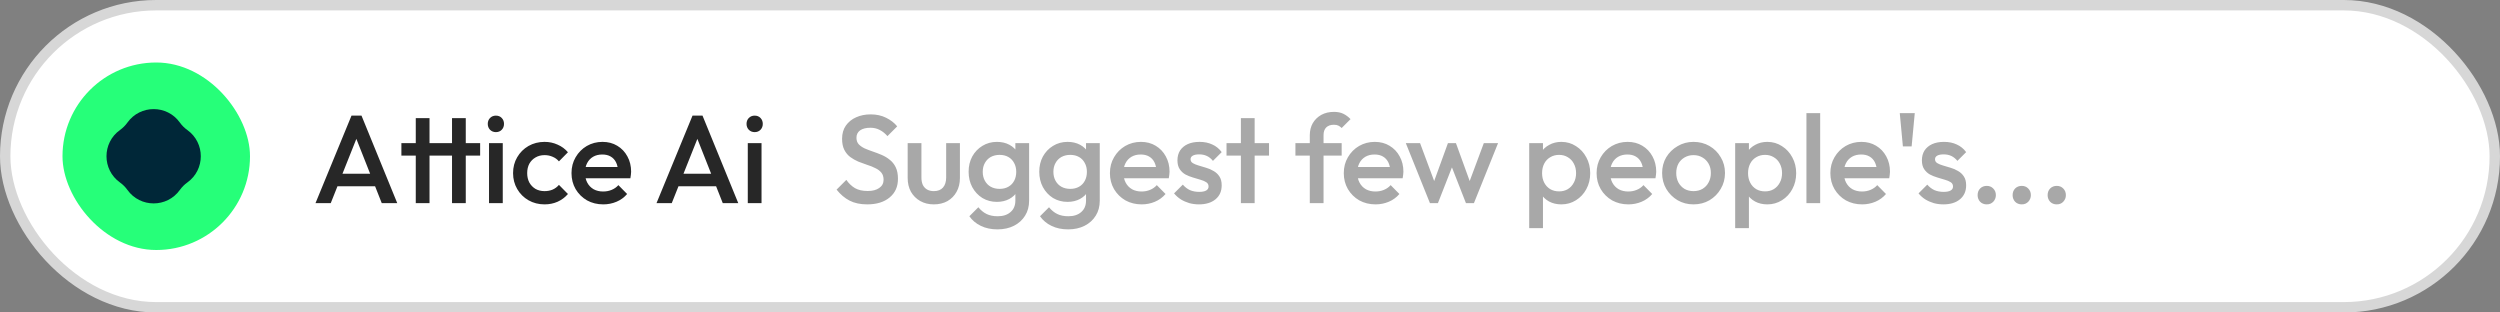
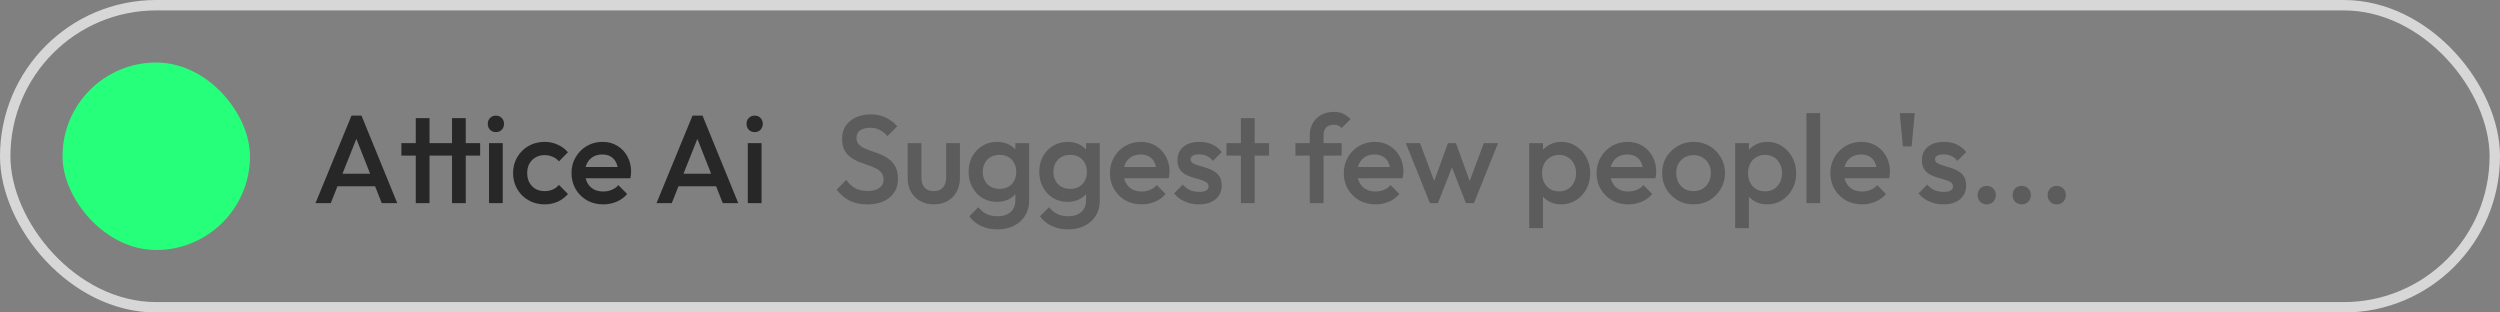
<svg xmlns="http://www.w3.org/2000/svg" width="240" height="30" viewBox="0 0 240 30" fill="none">
  <rect x="0" y="0" width="240" height="30" fill="#808080" stroke="none" />
-   <rect x="0.5" y="0.5" width="239" height="29" rx="14.5" fill="white" />
  <rect x="0.5" y="0.5" width="239" height="29" rx="14.5" stroke="#D7D7D7" />
  <rect x="6" y="6" width="18" height="18" rx="9" fill="#26FF79" />
-   <path d="M12.232 11.767C13.467 10.042 16.033 10.042 17.268 11.767C17.465 12.043 17.707 12.285 17.983 12.482C19.708 13.717 19.708 16.283 17.983 17.518C17.707 17.715 17.465 17.957 17.268 18.233C16.033 19.958 13.467 19.958 12.232 18.233C12.035 17.957 11.793 17.715 11.517 17.518C9.792 16.283 9.792 13.717 11.517 12.482C11.793 12.285 12.035 12.043 12.232 11.767Z" fill="#002738" />
  <path d="M30.288 19.5L33.744 11.1H34.704L38.136 19.5H36.648L33.96 12.696H34.464L31.752 19.5H30.288ZM31.992 17.88V16.68H36.444V17.88H31.992ZM39.914 19.5V11.34H41.234V19.5H39.914ZM38.534 14.94V13.74H46.094V14.94H38.534ZM43.394 19.5V11.34H44.714V19.5H43.394ZM46.945 19.5V13.74H48.265V19.5H46.945ZM47.605 12.684C47.381 12.684 47.193 12.608 47.041 12.456C46.897 12.304 46.825 12.116 46.825 11.892C46.825 11.668 46.897 11.48 47.041 11.328C47.193 11.176 47.381 11.1 47.605 11.1C47.837 11.1 48.025 11.176 48.169 11.328C48.313 11.48 48.385 11.668 48.385 11.892C48.385 12.116 48.313 12.304 48.169 12.456C48.025 12.608 47.837 12.684 47.605 12.684ZM52.278 19.62C51.71 19.62 51.194 19.488 50.73 19.224C50.274 18.96 49.914 18.6 49.65 18.144C49.386 17.688 49.254 17.18 49.254 16.62C49.254 16.052 49.386 15.544 49.65 15.096C49.914 14.64 50.274 14.28 50.73 14.016C51.194 13.752 51.71 13.62 52.278 13.62C52.726 13.62 53.142 13.708 53.526 13.884C53.918 14.052 54.25 14.296 54.522 14.616L53.658 15.492C53.49 15.292 53.286 15.144 53.046 15.048C52.814 14.944 52.558 14.892 52.278 14.892C51.95 14.892 51.658 14.968 51.402 15.12C51.154 15.264 50.958 15.464 50.814 15.72C50.678 15.976 50.61 16.276 50.61 16.62C50.61 16.956 50.678 17.256 50.814 17.52C50.958 17.776 51.154 17.98 51.402 18.132C51.658 18.276 51.95 18.348 52.278 18.348C52.558 18.348 52.814 18.3 53.046 18.204C53.286 18.1 53.49 17.948 53.658 17.748L54.522 18.624C54.25 18.944 53.918 19.192 53.526 19.368C53.142 19.536 52.726 19.62 52.278 19.62ZM57.912 19.62C57.336 19.62 56.816 19.492 56.352 19.236C55.896 18.972 55.532 18.612 55.26 18.156C54.996 17.7 54.864 17.188 54.864 16.62C54.864 16.052 54.996 15.544 55.26 15.096C55.524 14.64 55.88 14.28 56.328 14.016C56.784 13.752 57.288 13.62 57.84 13.62C58.376 13.62 58.848 13.744 59.256 13.992C59.672 14.24 59.996 14.58 60.228 15.012C60.468 15.444 60.588 15.936 60.588 16.488C60.588 16.584 60.58 16.684 60.564 16.788C60.556 16.884 60.54 16.992 60.516 17.112H55.788V16.032H59.832L59.34 16.464C59.324 16.112 59.256 15.816 59.136 15.576C59.016 15.336 58.844 15.152 58.62 15.024C58.404 14.896 58.136 14.832 57.816 14.832C57.48 14.832 57.188 14.904 56.94 15.048C56.692 15.192 56.5 15.396 56.364 15.66C56.228 15.916 56.16 16.224 56.16 16.584C56.16 16.944 56.232 17.26 56.376 17.532C56.52 17.804 56.724 18.016 56.988 18.168C57.252 18.312 57.556 18.384 57.9 18.384C58.196 18.384 58.468 18.332 58.716 18.228C58.972 18.124 59.188 17.972 59.364 17.772L60.204 18.624C59.924 18.952 59.584 19.2 59.184 19.368C58.784 19.536 58.36 19.62 57.912 19.62ZM63.025 19.5L66.481 11.1H67.441L70.873 19.5H69.385L66.697 12.696H67.201L64.489 19.5H63.025ZM64.729 17.88V16.68H69.181V17.88H64.729ZM71.787 19.5V13.74H73.107V19.5H71.787ZM72.447 12.684C72.223 12.684 72.035 12.608 71.883 12.456C71.739 12.304 71.667 12.116 71.667 11.892C71.667 11.668 71.739 11.48 71.883 11.328C72.035 11.176 72.223 11.1 72.447 11.1C72.679 11.1 72.867 11.176 73.011 11.328C73.155 11.48 73.227 11.668 73.227 11.892C73.227 12.116 73.155 12.304 73.011 12.456C72.867 12.608 72.679 12.684 72.447 12.684Z" fill="#272727" />
  <path d="M83.252 19.62C82.588 19.62 82.024 19.5 81.56 19.26C81.096 19.02 80.68 18.668 80.312 18.204L81.248 17.268C81.48 17.604 81.756 17.868 82.076 18.06C82.396 18.244 82.804 18.336 83.3 18.336C83.764 18.336 84.132 18.24 84.404 18.048C84.684 17.856 84.824 17.592 84.824 17.256C84.824 16.976 84.752 16.748 84.608 16.572C84.464 16.396 84.272 16.252 84.032 16.14C83.8 16.02 83.54 15.916 83.252 15.828C82.972 15.732 82.688 15.628 82.4 15.516C82.12 15.396 81.86 15.248 81.62 15.072C81.388 14.896 81.2 14.668 81.056 14.388C80.912 14.108 80.84 13.752 80.84 13.32C80.84 12.824 80.96 12.404 81.2 12.06C81.448 11.708 81.78 11.44 82.196 11.256C82.612 11.072 83.076 10.98 83.588 10.98C84.14 10.98 84.632 11.088 85.064 11.304C85.504 11.52 85.86 11.796 86.132 12.132L85.196 13.068C84.956 12.796 84.704 12.596 84.44 12.468C84.184 12.332 83.888 12.264 83.552 12.264C83.136 12.264 82.808 12.348 82.568 12.516C82.336 12.684 82.22 12.92 82.22 13.224C82.22 13.48 82.292 13.688 82.436 13.848C82.58 14 82.768 14.132 83 14.244C83.24 14.348 83.5 14.448 83.78 14.544C84.068 14.64 84.352 14.748 84.632 14.868C84.92 14.988 85.18 15.144 85.412 15.336C85.652 15.52 85.844 15.76 85.988 16.056C86.132 16.352 86.204 16.724 86.204 17.172C86.204 17.924 85.936 18.52 85.4 18.96C84.872 19.4 84.156 19.62 83.252 19.62ZM89.644 19.62C89.156 19.62 88.72 19.512 88.336 19.296C87.96 19.08 87.664 18.784 87.448 18.408C87.24 18.024 87.136 17.584 87.136 17.088V13.74H88.456V17.028C88.456 17.308 88.5 17.548 88.588 17.748C88.684 17.94 88.82 18.088 88.996 18.192C89.18 18.296 89.396 18.348 89.644 18.348C90.028 18.348 90.32 18.236 90.52 18.012C90.728 17.78 90.832 17.452 90.832 17.028V13.74H92.152V17.088C92.152 17.592 92.044 18.036 91.828 18.42C91.62 18.796 91.328 19.092 90.952 19.308C90.576 19.516 90.14 19.62 89.644 19.62ZM95.759 22.02C95.151 22.02 94.619 21.908 94.163 21.684C93.707 21.468 93.339 21.16 93.059 20.76L93.923 19.896C94.155 20.184 94.419 20.4 94.715 20.544C95.011 20.688 95.367 20.76 95.783 20.76C96.303 20.76 96.715 20.624 97.019 20.352C97.323 20.088 97.475 19.724 97.475 19.26V17.844L97.703 16.572L97.475 15.288V13.74H98.795V19.26C98.795 19.812 98.667 20.292 98.411 20.7C98.155 21.116 97.799 21.44 97.343 21.672C96.887 21.904 96.359 22.02 95.759 22.02ZM95.699 19.38C95.187 19.38 94.723 19.256 94.307 19.008C93.899 18.752 93.575 18.404 93.335 17.964C93.103 17.524 92.987 17.032 92.987 16.488C92.987 15.944 93.103 15.456 93.335 15.024C93.575 14.592 93.899 14.252 94.307 14.004C94.723 13.748 95.187 13.62 95.699 13.62C96.155 13.62 96.555 13.712 96.899 13.896C97.243 14.08 97.511 14.336 97.703 14.664C97.895 14.984 97.991 15.36 97.991 15.792V17.208C97.991 17.632 97.891 18.008 97.691 18.336C97.499 18.664 97.231 18.92 96.887 19.104C96.543 19.288 96.147 19.38 95.699 19.38ZM95.963 18.132C96.283 18.132 96.563 18.064 96.803 17.928C97.043 17.792 97.227 17.604 97.355 17.364C97.491 17.116 97.559 16.828 97.559 16.5C97.559 16.172 97.491 15.888 97.355 15.648C97.227 15.4 97.043 15.208 96.803 15.072C96.563 14.936 96.283 14.868 95.963 14.868C95.643 14.868 95.359 14.936 95.111 15.072C94.871 15.208 94.683 15.4 94.547 15.648C94.411 15.888 94.343 16.172 94.343 16.5C94.343 16.82 94.411 17.104 94.547 17.352C94.683 17.6 94.871 17.792 95.111 17.928C95.359 18.064 95.643 18.132 95.963 18.132ZM102.542 22.02C101.934 22.02 101.402 21.908 100.946 21.684C100.49 21.468 100.122 21.16 99.841 20.76L100.706 19.896C100.938 20.184 101.202 20.4 101.498 20.544C101.794 20.688 102.15 20.76 102.566 20.76C103.086 20.76 103.498 20.624 103.802 20.352C104.106 20.088 104.258 19.724 104.258 19.26V17.844L104.486 16.572L104.258 15.288V13.74H105.578V19.26C105.578 19.812 105.45 20.292 105.194 20.7C104.938 21.116 104.582 21.44 104.126 21.672C103.67 21.904 103.142 22.02 102.542 22.02ZM102.482 19.38C101.97 19.38 101.506 19.256 101.09 19.008C100.682 18.752 100.358 18.404 100.118 17.964C99.885 17.524 99.769 17.032 99.769 16.488C99.769 15.944 99.885 15.456 100.118 15.024C100.358 14.592 100.682 14.252 101.09 14.004C101.506 13.748 101.97 13.62 102.482 13.62C102.938 13.62 103.338 13.712 103.682 13.896C104.026 14.08 104.294 14.336 104.486 14.664C104.678 14.984 104.774 15.36 104.774 15.792V17.208C104.774 17.632 104.674 18.008 104.474 18.336C104.282 18.664 104.014 18.92 103.67 19.104C103.326 19.288 102.93 19.38 102.482 19.38ZM102.746 18.132C103.066 18.132 103.346 18.064 103.586 17.928C103.826 17.792 104.01 17.604 104.138 17.364C104.274 17.116 104.342 16.828 104.342 16.5C104.342 16.172 104.274 15.888 104.138 15.648C104.01 15.4 103.826 15.208 103.586 15.072C103.346 14.936 103.066 14.868 102.746 14.868C102.426 14.868 102.142 14.936 101.894 15.072C101.654 15.208 101.466 15.4 101.33 15.648C101.194 15.888 101.126 16.172 101.126 16.5C101.126 16.82 101.194 17.104 101.33 17.352C101.466 17.6 101.654 17.792 101.894 17.928C102.142 18.064 102.426 18.132 102.746 18.132ZM109.6 19.62C109.024 19.62 108.504 19.492 108.04 19.236C107.584 18.972 107.22 18.612 106.948 18.156C106.684 17.7 106.552 17.188 106.552 16.62C106.552 16.052 106.684 15.544 106.948 15.096C107.212 14.64 107.568 14.28 108.016 14.016C108.472 13.752 108.976 13.62 109.528 13.62C110.064 13.62 110.536 13.744 110.944 13.992C111.36 14.24 111.684 14.58 111.916 15.012C112.156 15.444 112.276 15.936 112.276 16.488C112.276 16.584 112.268 16.684 112.252 16.788C112.244 16.884 112.228 16.992 112.204 17.112H107.476V16.032H111.52L111.028 16.464C111.012 16.112 110.944 15.816 110.824 15.576C110.704 15.336 110.532 15.152 110.308 15.024C110.092 14.896 109.824 14.832 109.504 14.832C109.168 14.832 108.876 14.904 108.628 15.048C108.38 15.192 108.188 15.396 108.052 15.66C107.916 15.916 107.848 16.224 107.848 16.584C107.848 16.944 107.92 17.26 108.064 17.532C108.208 17.804 108.412 18.016 108.676 18.168C108.94 18.312 109.244 18.384 109.588 18.384C109.884 18.384 110.156 18.332 110.404 18.228C110.66 18.124 110.876 17.972 111.052 17.772L111.892 18.624C111.612 18.952 111.272 19.2 110.872 19.368C110.472 19.536 110.048 19.62 109.6 19.62ZM115.098 19.62C114.778 19.62 114.47 19.58 114.174 19.5C113.878 19.412 113.606 19.292 113.358 19.14C113.11 18.98 112.894 18.788 112.71 18.564L113.55 17.724C113.75 17.956 113.978 18.132 114.234 18.252C114.498 18.364 114.794 18.42 115.122 18.42C115.418 18.42 115.642 18.376 115.794 18.288C115.946 18.2 116.022 18.072 116.022 17.904C116.022 17.728 115.95 17.592 115.806 17.496C115.662 17.4 115.474 17.32 115.242 17.256C115.018 17.184 114.778 17.112 114.522 17.04C114.274 16.968 114.034 16.872 113.802 16.752C113.578 16.624 113.394 16.452 113.25 16.236C113.106 16.02 113.034 15.74 113.034 15.396C113.034 15.028 113.118 14.712 113.286 14.448C113.462 14.184 113.706 13.98 114.018 13.836C114.338 13.692 114.718 13.62 115.158 13.62C115.622 13.62 116.03 13.704 116.382 13.872C116.742 14.032 117.042 14.276 117.282 14.604L116.442 15.444C116.274 15.236 116.082 15.08 115.866 14.976C115.65 14.872 115.402 14.82 115.122 14.82C114.858 14.82 114.654 14.86 114.51 14.94C114.366 15.02 114.294 15.136 114.294 15.288C114.294 15.448 114.366 15.572 114.51 15.66C114.654 15.748 114.838 15.824 115.062 15.888C115.294 15.952 115.534 16.024 115.782 16.104C116.038 16.176 116.278 16.28 116.502 16.416C116.734 16.544 116.922 16.72 117.066 16.944C117.21 17.16 117.282 17.444 117.282 17.796C117.282 18.356 117.086 18.8 116.694 19.128C116.302 19.456 115.77 19.62 115.098 19.62ZM119.126 19.5V11.34H120.446V19.5H119.126ZM117.746 14.94V13.74H121.826V14.94H117.746ZM125.74 19.5V12.984C125.74 12.544 125.836 12.156 126.028 11.82C126.228 11.484 126.5 11.22 126.844 11.028C127.196 10.836 127.6 10.74 128.056 10.74C128.408 10.74 128.708 10.8 128.956 10.92C129.204 11.04 129.436 11.212 129.652 11.436L128.8 12.288C128.704 12.192 128.6 12.116 128.488 12.06C128.376 12.004 128.232 11.976 128.056 11.976C127.736 11.976 127.488 12.064 127.312 12.24C127.144 12.408 127.06 12.652 127.06 12.972V19.5H125.74ZM124.36 14.94V13.74H128.8V14.94H124.36ZM132.051 19.62C131.475 19.62 130.955 19.492 130.491 19.236C130.035 18.972 129.671 18.612 129.399 18.156C129.135 17.7 129.003 17.188 129.003 16.62C129.003 16.052 129.135 15.544 129.399 15.096C129.663 14.64 130.019 14.28 130.467 14.016C130.923 13.752 131.427 13.62 131.979 13.62C132.515 13.62 132.987 13.744 133.395 13.992C133.811 14.24 134.135 14.58 134.367 15.012C134.607 15.444 134.727 15.936 134.727 16.488C134.727 16.584 134.719 16.684 134.703 16.788C134.695 16.884 134.679 16.992 134.655 17.112H129.927V16.032H133.971L133.479 16.464C133.463 16.112 133.395 15.816 133.275 15.576C133.155 15.336 132.983 15.152 132.759 15.024C132.543 14.896 132.275 14.832 131.955 14.832C131.619 14.832 131.327 14.904 131.079 15.048C130.831 15.192 130.639 15.396 130.503 15.66C130.367 15.916 130.299 16.224 130.299 16.584C130.299 16.944 130.371 17.26 130.515 17.532C130.659 17.804 130.863 18.016 131.127 18.168C131.391 18.312 131.695 18.384 132.039 18.384C132.335 18.384 132.607 18.332 132.855 18.228C133.111 18.124 133.327 17.972 133.503 17.772L134.343 18.624C134.063 18.952 133.723 19.2 133.323 19.368C132.923 19.536 132.499 19.62 132.051 19.62ZM137.274 19.5L134.958 13.74H136.326L137.886 17.928L137.478 17.94L139.002 13.74H139.77L141.294 17.94L140.886 17.928L142.446 13.74H143.814L141.498 19.5H140.73L139.17 15.516H139.602L138.042 19.5H137.274ZM149.888 19.62C149.448 19.62 149.056 19.528 148.712 19.344C148.368 19.152 148.096 18.892 147.896 18.564C147.704 18.236 147.608 17.864 147.608 17.448V15.792C147.608 15.376 147.708 15.004 147.908 14.676C148.108 14.348 148.38 14.092 148.724 13.908C149.068 13.716 149.456 13.62 149.888 13.62C150.408 13.62 150.876 13.756 151.292 14.028C151.716 14.292 152.048 14.652 152.288 15.108C152.536 15.556 152.66 16.064 152.66 16.632C152.66 17.192 152.536 17.7 152.288 18.156C152.048 18.604 151.716 18.96 151.292 19.224C150.876 19.488 150.408 19.62 149.888 19.62ZM146.804 21.9V13.74H148.124V15.288L147.896 16.692L148.124 18.084V21.9H146.804ZM149.672 18.372C149.992 18.372 150.272 18.3 150.512 18.156C150.76 18.004 150.952 17.796 151.088 17.532C151.232 17.268 151.304 16.964 151.304 16.62C151.304 16.276 151.232 15.972 151.088 15.708C150.952 15.444 150.76 15.24 150.512 15.096C150.272 14.944 149.992 14.868 149.672 14.868C149.352 14.868 149.068 14.944 148.82 15.096C148.572 15.24 148.38 15.444 148.244 15.708C148.108 15.972 148.04 16.276 148.04 16.62C148.04 16.964 148.108 17.268 148.244 17.532C148.38 17.796 148.572 18.004 148.82 18.156C149.068 18.3 149.352 18.372 149.672 18.372ZM156.321 19.62C155.745 19.62 155.225 19.492 154.761 19.236C154.305 18.972 153.941 18.612 153.669 18.156C153.405 17.7 153.273 17.188 153.273 16.62C153.273 16.052 153.405 15.544 153.669 15.096C153.933 14.64 154.289 14.28 154.737 14.016C155.193 13.752 155.697 13.62 156.249 13.62C156.785 13.62 157.257 13.744 157.665 13.992C158.081 14.24 158.405 14.58 158.637 15.012C158.877 15.444 158.997 15.936 158.997 16.488C158.997 16.584 158.989 16.684 158.973 16.788C158.965 16.884 158.949 16.992 158.925 17.112H154.197V16.032H158.241L157.749 16.464C157.733 16.112 157.665 15.816 157.545 15.576C157.425 15.336 157.253 15.152 157.029 15.024C156.813 14.896 156.545 14.832 156.225 14.832C155.889 14.832 155.597 14.904 155.349 15.048C155.101 15.192 154.909 15.396 154.773 15.66C154.637 15.916 154.569 16.224 154.569 16.584C154.569 16.944 154.641 17.26 154.785 17.532C154.929 17.804 155.133 18.016 155.397 18.168C155.661 18.312 155.965 18.384 156.309 18.384C156.605 18.384 156.877 18.332 157.125 18.228C157.381 18.124 157.597 17.972 157.773 17.772L158.613 18.624C158.333 18.952 157.993 19.2 157.593 19.368C157.193 19.536 156.769 19.62 156.321 19.62ZM162.575 19.62C162.015 19.62 161.507 19.488 161.051 19.224C160.595 18.952 160.231 18.588 159.959 18.132C159.695 17.676 159.563 17.168 159.563 16.608C159.563 16.048 159.695 15.544 159.959 15.096C160.231 14.648 160.595 14.292 161.051 14.028C161.507 13.756 162.015 13.62 162.575 13.62C163.143 13.62 163.655 13.752 164.111 14.016C164.567 14.28 164.927 14.64 165.191 15.096C165.463 15.544 165.599 16.048 165.599 16.608C165.599 17.168 165.463 17.676 165.191 18.132C164.927 18.588 164.567 18.952 164.111 19.224C163.655 19.488 163.143 19.62 162.575 19.62ZM162.575 18.348C162.903 18.348 163.191 18.276 163.439 18.132C163.695 17.98 163.891 17.772 164.027 17.508C164.171 17.244 164.243 16.944 164.243 16.608C164.243 16.272 164.171 15.976 164.027 15.72C163.883 15.464 163.687 15.264 163.439 15.12C163.191 14.968 162.903 14.892 162.575 14.892C162.255 14.892 161.967 14.968 161.711 15.12C161.463 15.264 161.267 15.464 161.123 15.72C160.987 15.976 160.919 16.272 160.919 16.608C160.919 16.944 160.987 17.244 161.123 17.508C161.267 17.772 161.463 17.98 161.711 18.132C161.967 18.276 162.255 18.348 162.575 18.348ZM169.661 19.62C169.221 19.62 168.829 19.528 168.485 19.344C168.141 19.152 167.869 18.892 167.669 18.564C167.477 18.236 167.381 17.864 167.381 17.448V15.792C167.381 15.376 167.481 15.004 167.681 14.676C167.881 14.348 168.153 14.092 168.497 13.908C168.841 13.716 169.229 13.62 169.661 13.62C170.181 13.62 170.649 13.756 171.065 14.028C171.489 14.292 171.821 14.652 172.061 15.108C172.309 15.556 172.433 16.064 172.433 16.632C172.433 17.192 172.309 17.7 172.061 18.156C171.821 18.604 171.489 18.96 171.065 19.224C170.649 19.488 170.181 19.62 169.661 19.62ZM166.577 21.9V13.74H167.897V15.288L167.669 16.692L167.897 18.084V21.9H166.577ZM169.445 18.372C169.765 18.372 170.045 18.3 170.285 18.156C170.533 18.004 170.725 17.796 170.861 17.532C171.005 17.268 171.077 16.964 171.077 16.62C171.077 16.276 171.005 15.972 170.861 15.708C170.725 15.444 170.533 15.24 170.285 15.096C170.045 14.944 169.765 14.868 169.445 14.868C169.125 14.868 168.841 14.944 168.593 15.096C168.345 15.24 168.153 15.444 168.017 15.708C167.881 15.972 167.813 16.276 167.813 16.62C167.813 16.964 167.881 17.268 168.017 17.532C168.153 17.796 168.345 18.004 168.593 18.156C168.841 18.3 169.125 18.372 169.445 18.372ZM173.417 19.5V10.86H174.737V19.5H173.417ZM178.763 19.62C178.187 19.62 177.667 19.492 177.203 19.236C176.747 18.972 176.383 18.612 176.111 18.156C175.847 17.7 175.715 17.188 175.715 16.62C175.715 16.052 175.847 15.544 176.111 15.096C176.375 14.64 176.731 14.28 177.179 14.016C177.635 13.752 178.139 13.62 178.691 13.62C179.227 13.62 179.699 13.744 180.107 13.992C180.523 14.24 180.847 14.58 181.079 15.012C181.319 15.444 181.439 15.936 181.439 16.488C181.439 16.584 181.431 16.684 181.415 16.788C181.407 16.884 181.391 16.992 181.367 17.112H176.639V16.032H180.683L180.191 16.464C180.175 16.112 180.107 15.816 179.987 15.576C179.867 15.336 179.695 15.152 179.471 15.024C179.255 14.896 178.987 14.832 178.667 14.832C178.331 14.832 178.039 14.904 177.791 15.048C177.543 15.192 177.351 15.396 177.215 15.66C177.079 15.916 177.011 16.224 177.011 16.584C177.011 16.944 177.083 17.26 177.227 17.532C177.371 17.804 177.575 18.016 177.839 18.168C178.103 18.312 178.407 18.384 178.751 18.384C179.047 18.384 179.319 18.332 179.567 18.228C179.823 18.124 180.039 17.972 180.215 17.772L181.055 18.624C180.775 18.952 180.435 19.2 180.035 19.368C179.635 19.536 179.211 19.62 178.763 19.62ZM182.677 14.052L182.377 10.86H183.817L183.517 14.052H182.677ZM186.566 19.62C186.246 19.62 185.938 19.58 185.642 19.5C185.346 19.412 185.074 19.292 184.826 19.14C184.578 18.98 184.362 18.788 184.178 18.564L185.018 17.724C185.218 17.956 185.446 18.132 185.702 18.252C185.966 18.364 186.262 18.42 186.59 18.42C186.886 18.42 187.11 18.376 187.262 18.288C187.414 18.2 187.49 18.072 187.49 17.904C187.49 17.728 187.418 17.592 187.274 17.496C187.13 17.4 186.942 17.32 186.71 17.256C186.486 17.184 186.246 17.112 185.99 17.04C185.742 16.968 185.502 16.872 185.27 16.752C185.046 16.624 184.862 16.452 184.718 16.236C184.574 16.02 184.502 15.74 184.502 15.396C184.502 15.028 184.586 14.712 184.754 14.448C184.93 14.184 185.174 13.98 185.486 13.836C185.806 13.692 186.186 13.62 186.626 13.62C187.09 13.62 187.498 13.704 187.85 13.872C188.21 14.032 188.51 14.276 188.75 14.604L187.91 15.444C187.742 15.236 187.55 15.08 187.334 14.976C187.118 14.872 186.87 14.82 186.59 14.82C186.326 14.82 186.122 14.86 185.978 14.94C185.834 15.02 185.762 15.136 185.762 15.288C185.762 15.448 185.834 15.572 185.978 15.66C186.122 15.748 186.306 15.824 186.53 15.888C186.762 15.952 187.002 16.024 187.25 16.104C187.506 16.176 187.746 16.28 187.97 16.416C188.202 16.544 188.39 16.72 188.534 16.944C188.678 17.16 188.75 17.444 188.75 17.796C188.75 18.356 188.554 18.8 188.162 19.128C187.77 19.456 187.238 19.62 186.566 19.62ZM190.727 19.62C190.471 19.62 190.259 19.536 190.091 19.368C189.931 19.192 189.851 18.98 189.851 18.732C189.851 18.476 189.931 18.264 190.091 18.096C190.259 17.928 190.471 17.844 190.727 17.844C190.983 17.844 191.191 17.928 191.351 18.096C191.519 18.264 191.603 18.476 191.603 18.732C191.603 18.98 191.519 19.192 191.351 19.368C191.191 19.536 190.983 19.62 190.727 19.62ZM194.087 19.62C193.831 19.62 193.619 19.536 193.451 19.368C193.291 19.192 193.211 18.98 193.211 18.732C193.211 18.476 193.291 18.264 193.451 18.096C193.619 17.928 193.831 17.844 194.087 17.844C194.343 17.844 194.551 17.928 194.711 18.096C194.879 18.264 194.963 18.476 194.963 18.732C194.963 18.98 194.879 19.192 194.711 19.368C194.551 19.536 194.343 19.62 194.087 19.62ZM197.448 19.62C197.192 19.62 196.98 19.536 196.812 19.368C196.652 19.192 196.572 18.98 196.572 18.732C196.572 18.476 196.652 18.264 196.812 18.096C196.98 17.928 197.192 17.844 197.448 17.844C197.704 17.844 197.912 17.928 198.072 18.096C198.24 18.264 198.324 18.476 198.324 18.732C198.324 18.98 198.24 19.192 198.072 19.368C197.912 19.536 197.704 19.62 197.448 19.62Z" fill="#272727" fill-opacity="0.4" />
</svg>